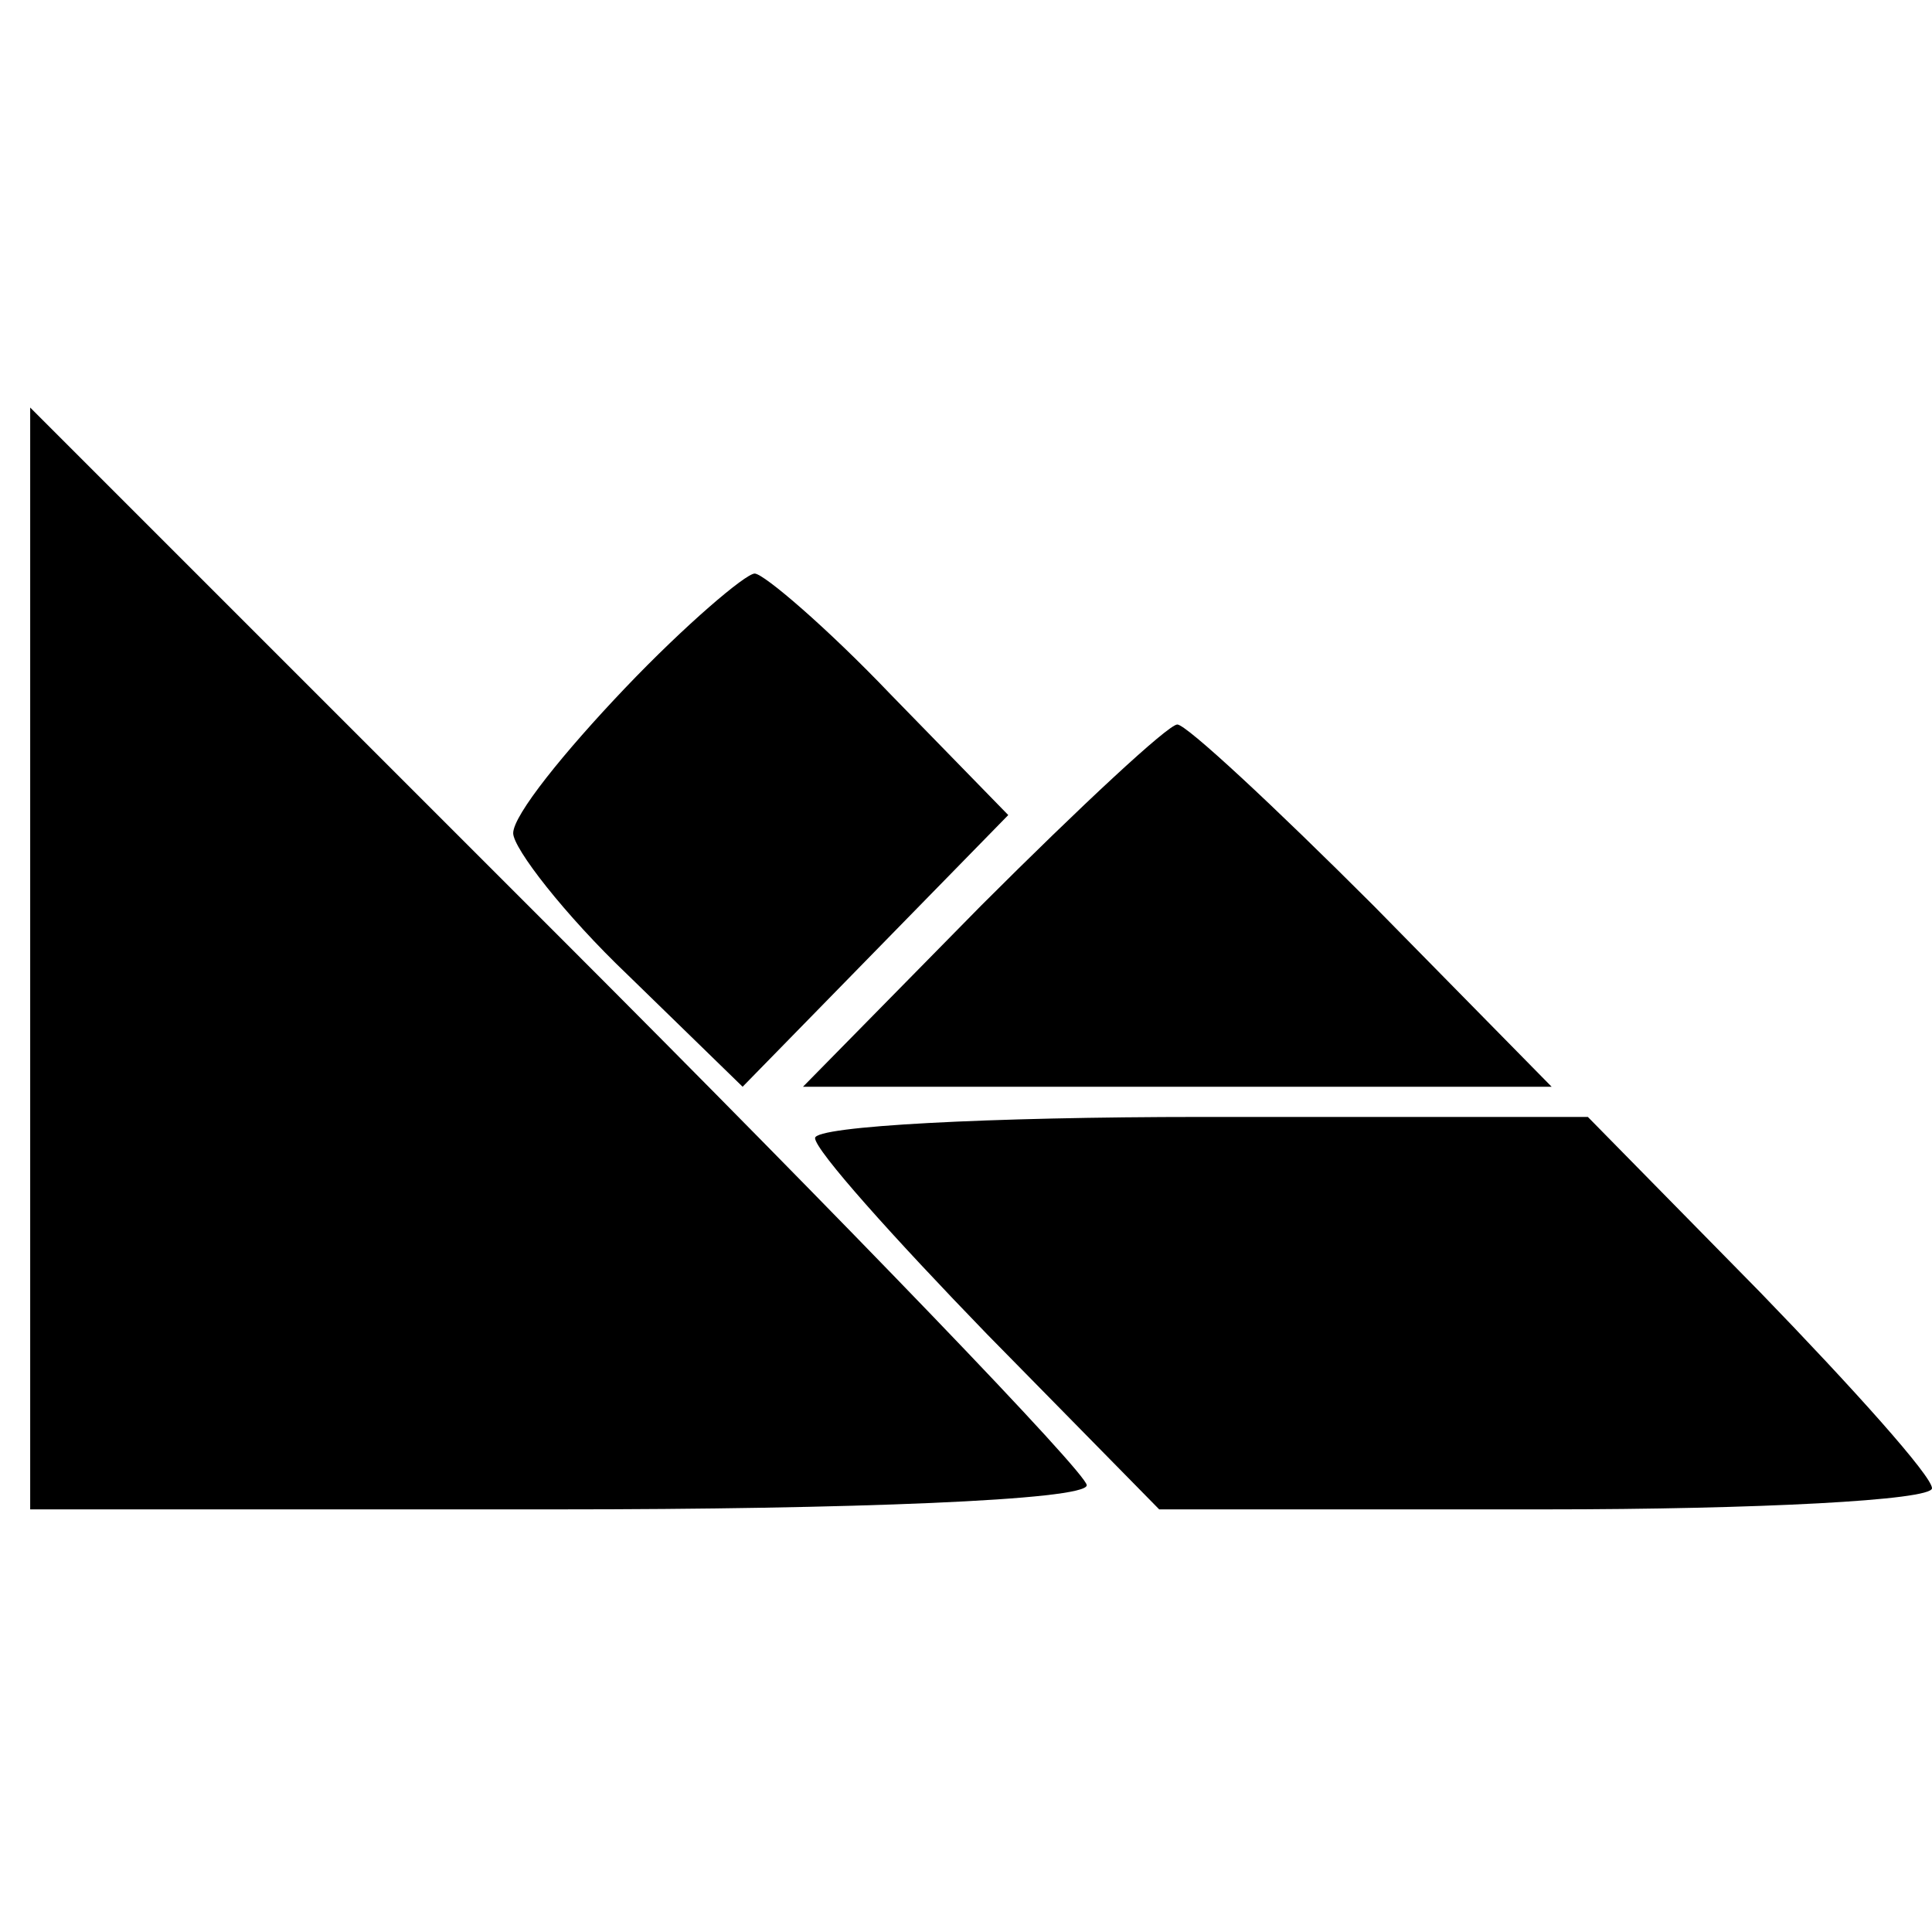
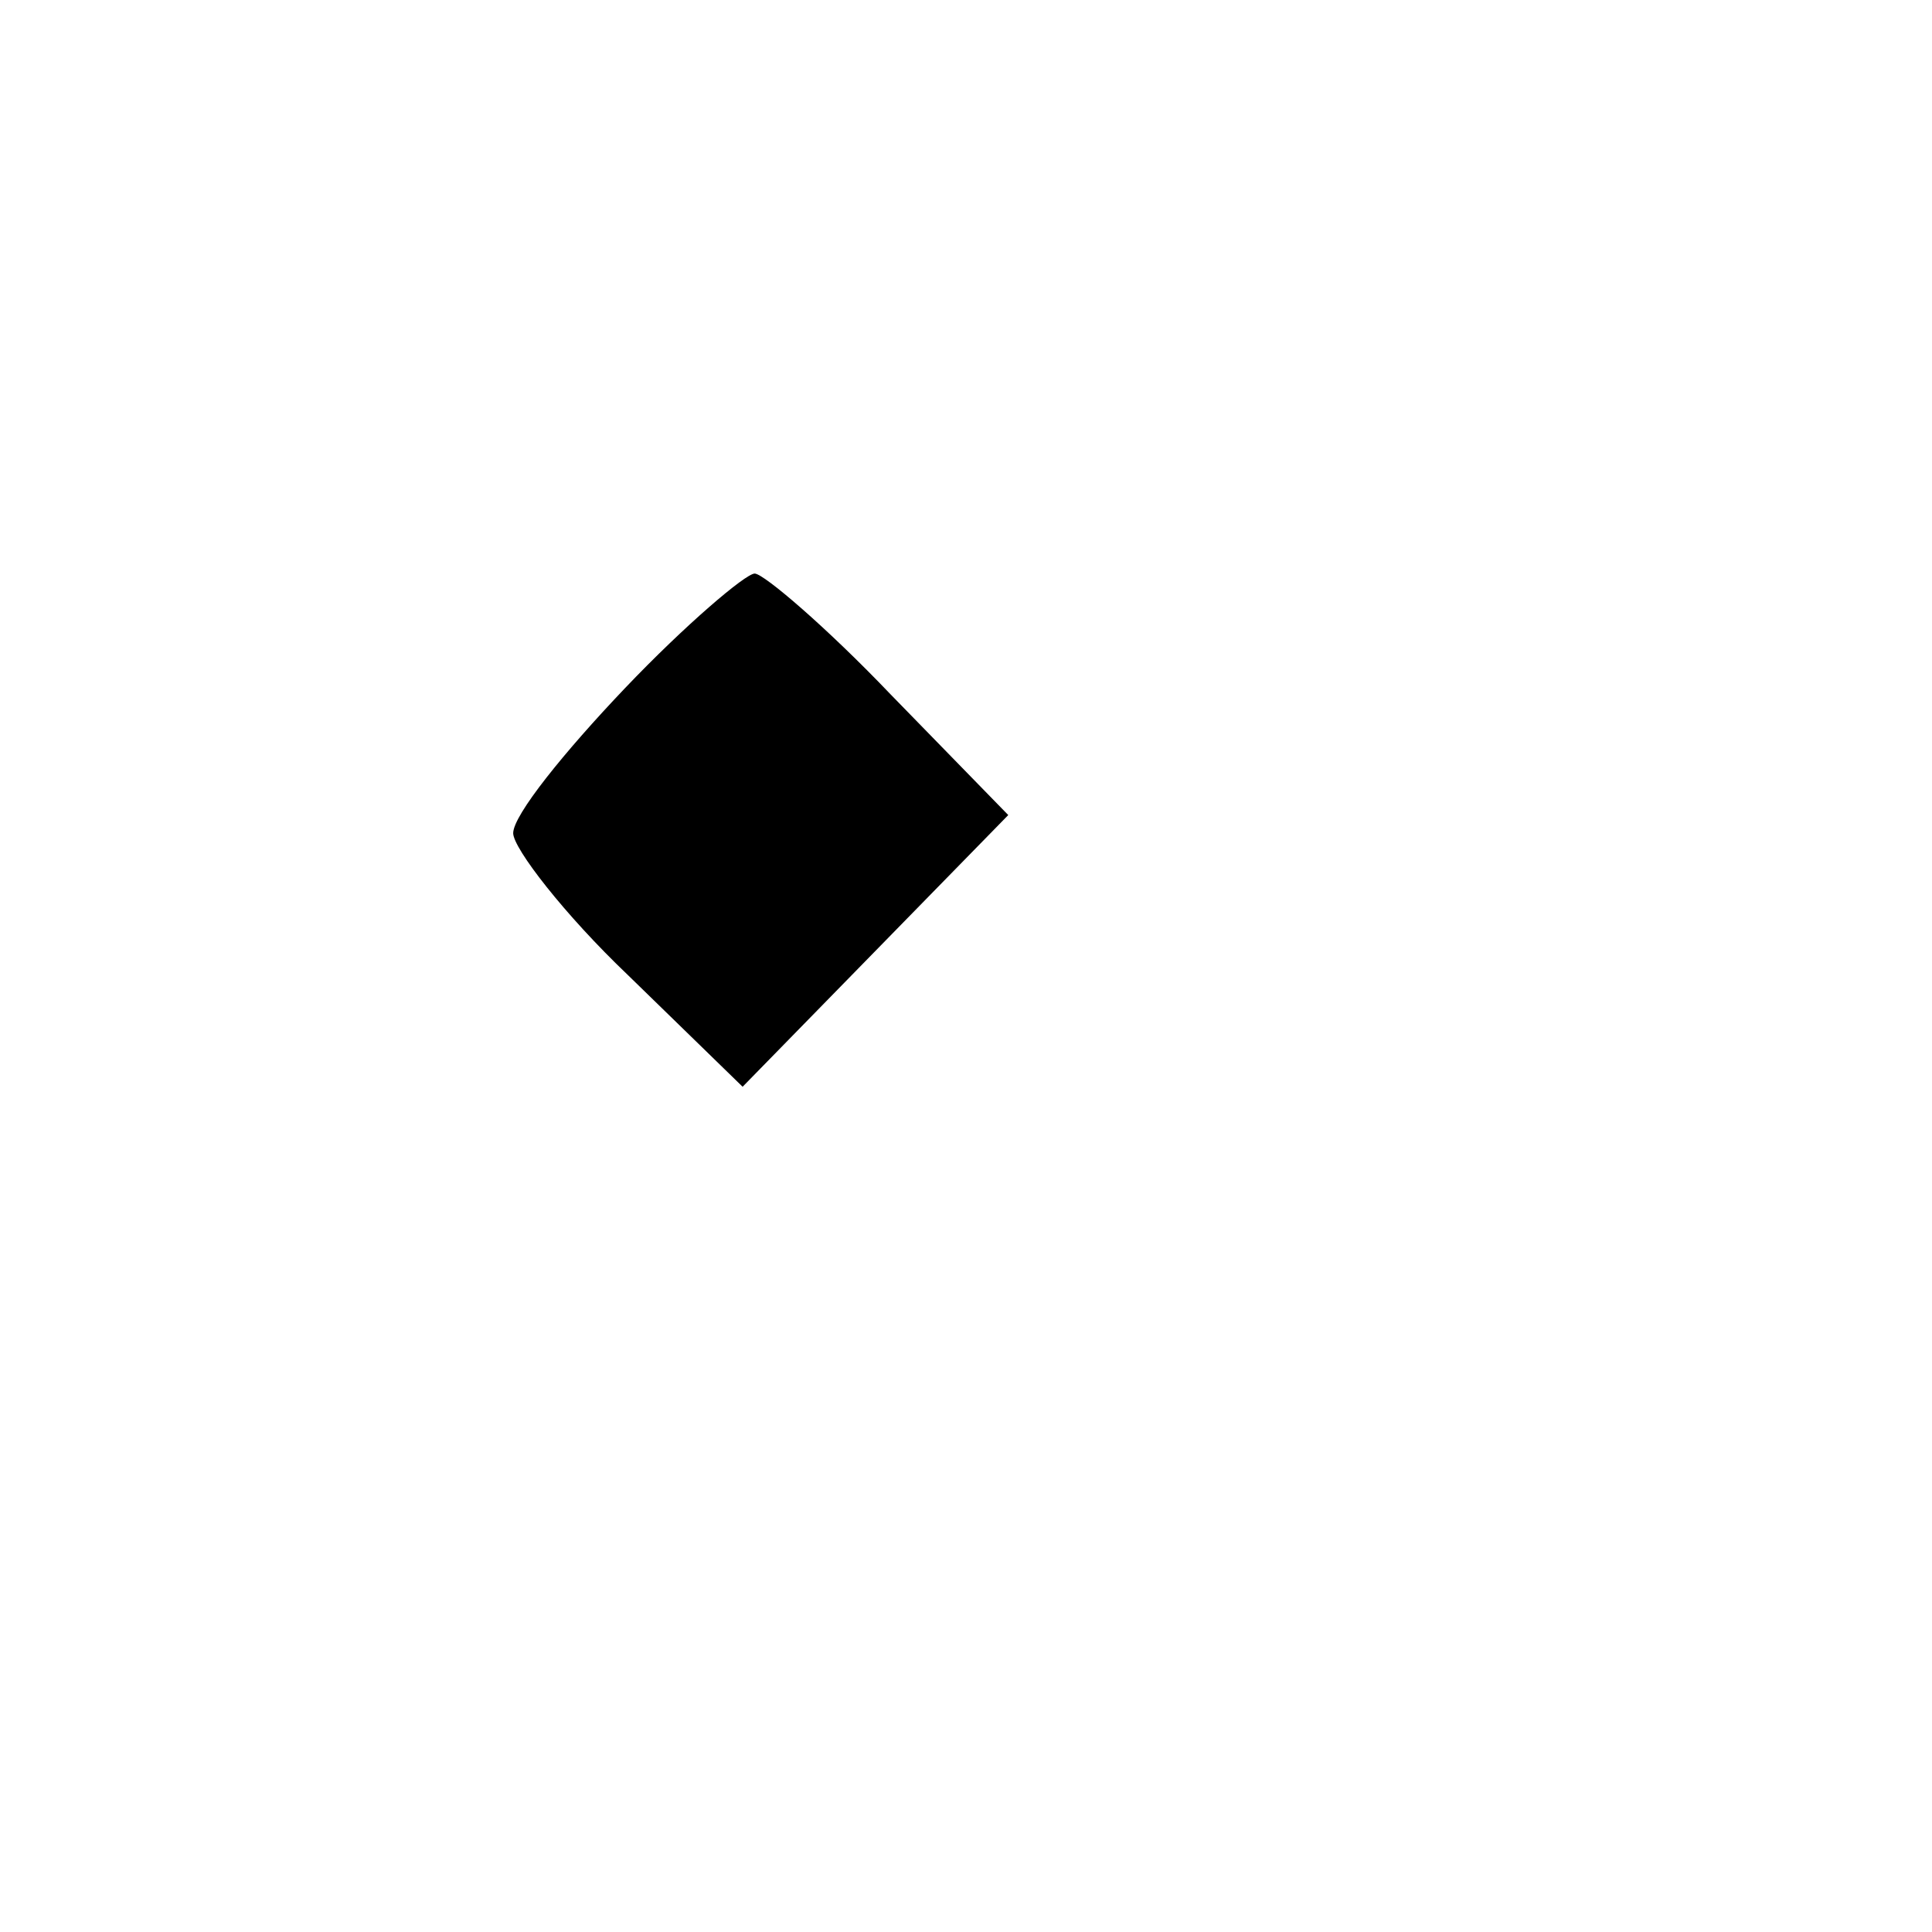
<svg xmlns="http://www.w3.org/2000/svg" version="1.0" width="64pt" height="64pt" viewBox="0 0 64 64" preserveAspectRatio="xMidYMid meet">
  <g transform="translate(0,64) scale(0.1,-0.1)" fill="#000000" stroke="none">
-     <path d="M10 322 l0 -182 175 0 c96 0 175 3 175 8 0 4 -79 86 -175 182 l-175 175 0 -183z" />
    <path d="M207 412 c-20 -21 -37 -42 -37 -48 0 -5 17 -27 38 -47 l38 -37 44 45 44 45 -39 40 c-21 22 -42 40 -45 40 -3 0 -23 -17 -43 -38z" />
-     <path d="M325 340 l-59 -60 124 0 124 0 -59 60 c-33 33 -62 60 -65 60 -3 0 -32 -27 -65 -60z" />
-     <path d="M270 263 c0 -4 26 -33 57 -65 l57 -58 128 0 c70 0 128 3 128 7 0 4 -26 33 -57 65 l-57 58 -128 0 c-70 0 -128 -3 -128 -7z" />
  </g>
</svg>